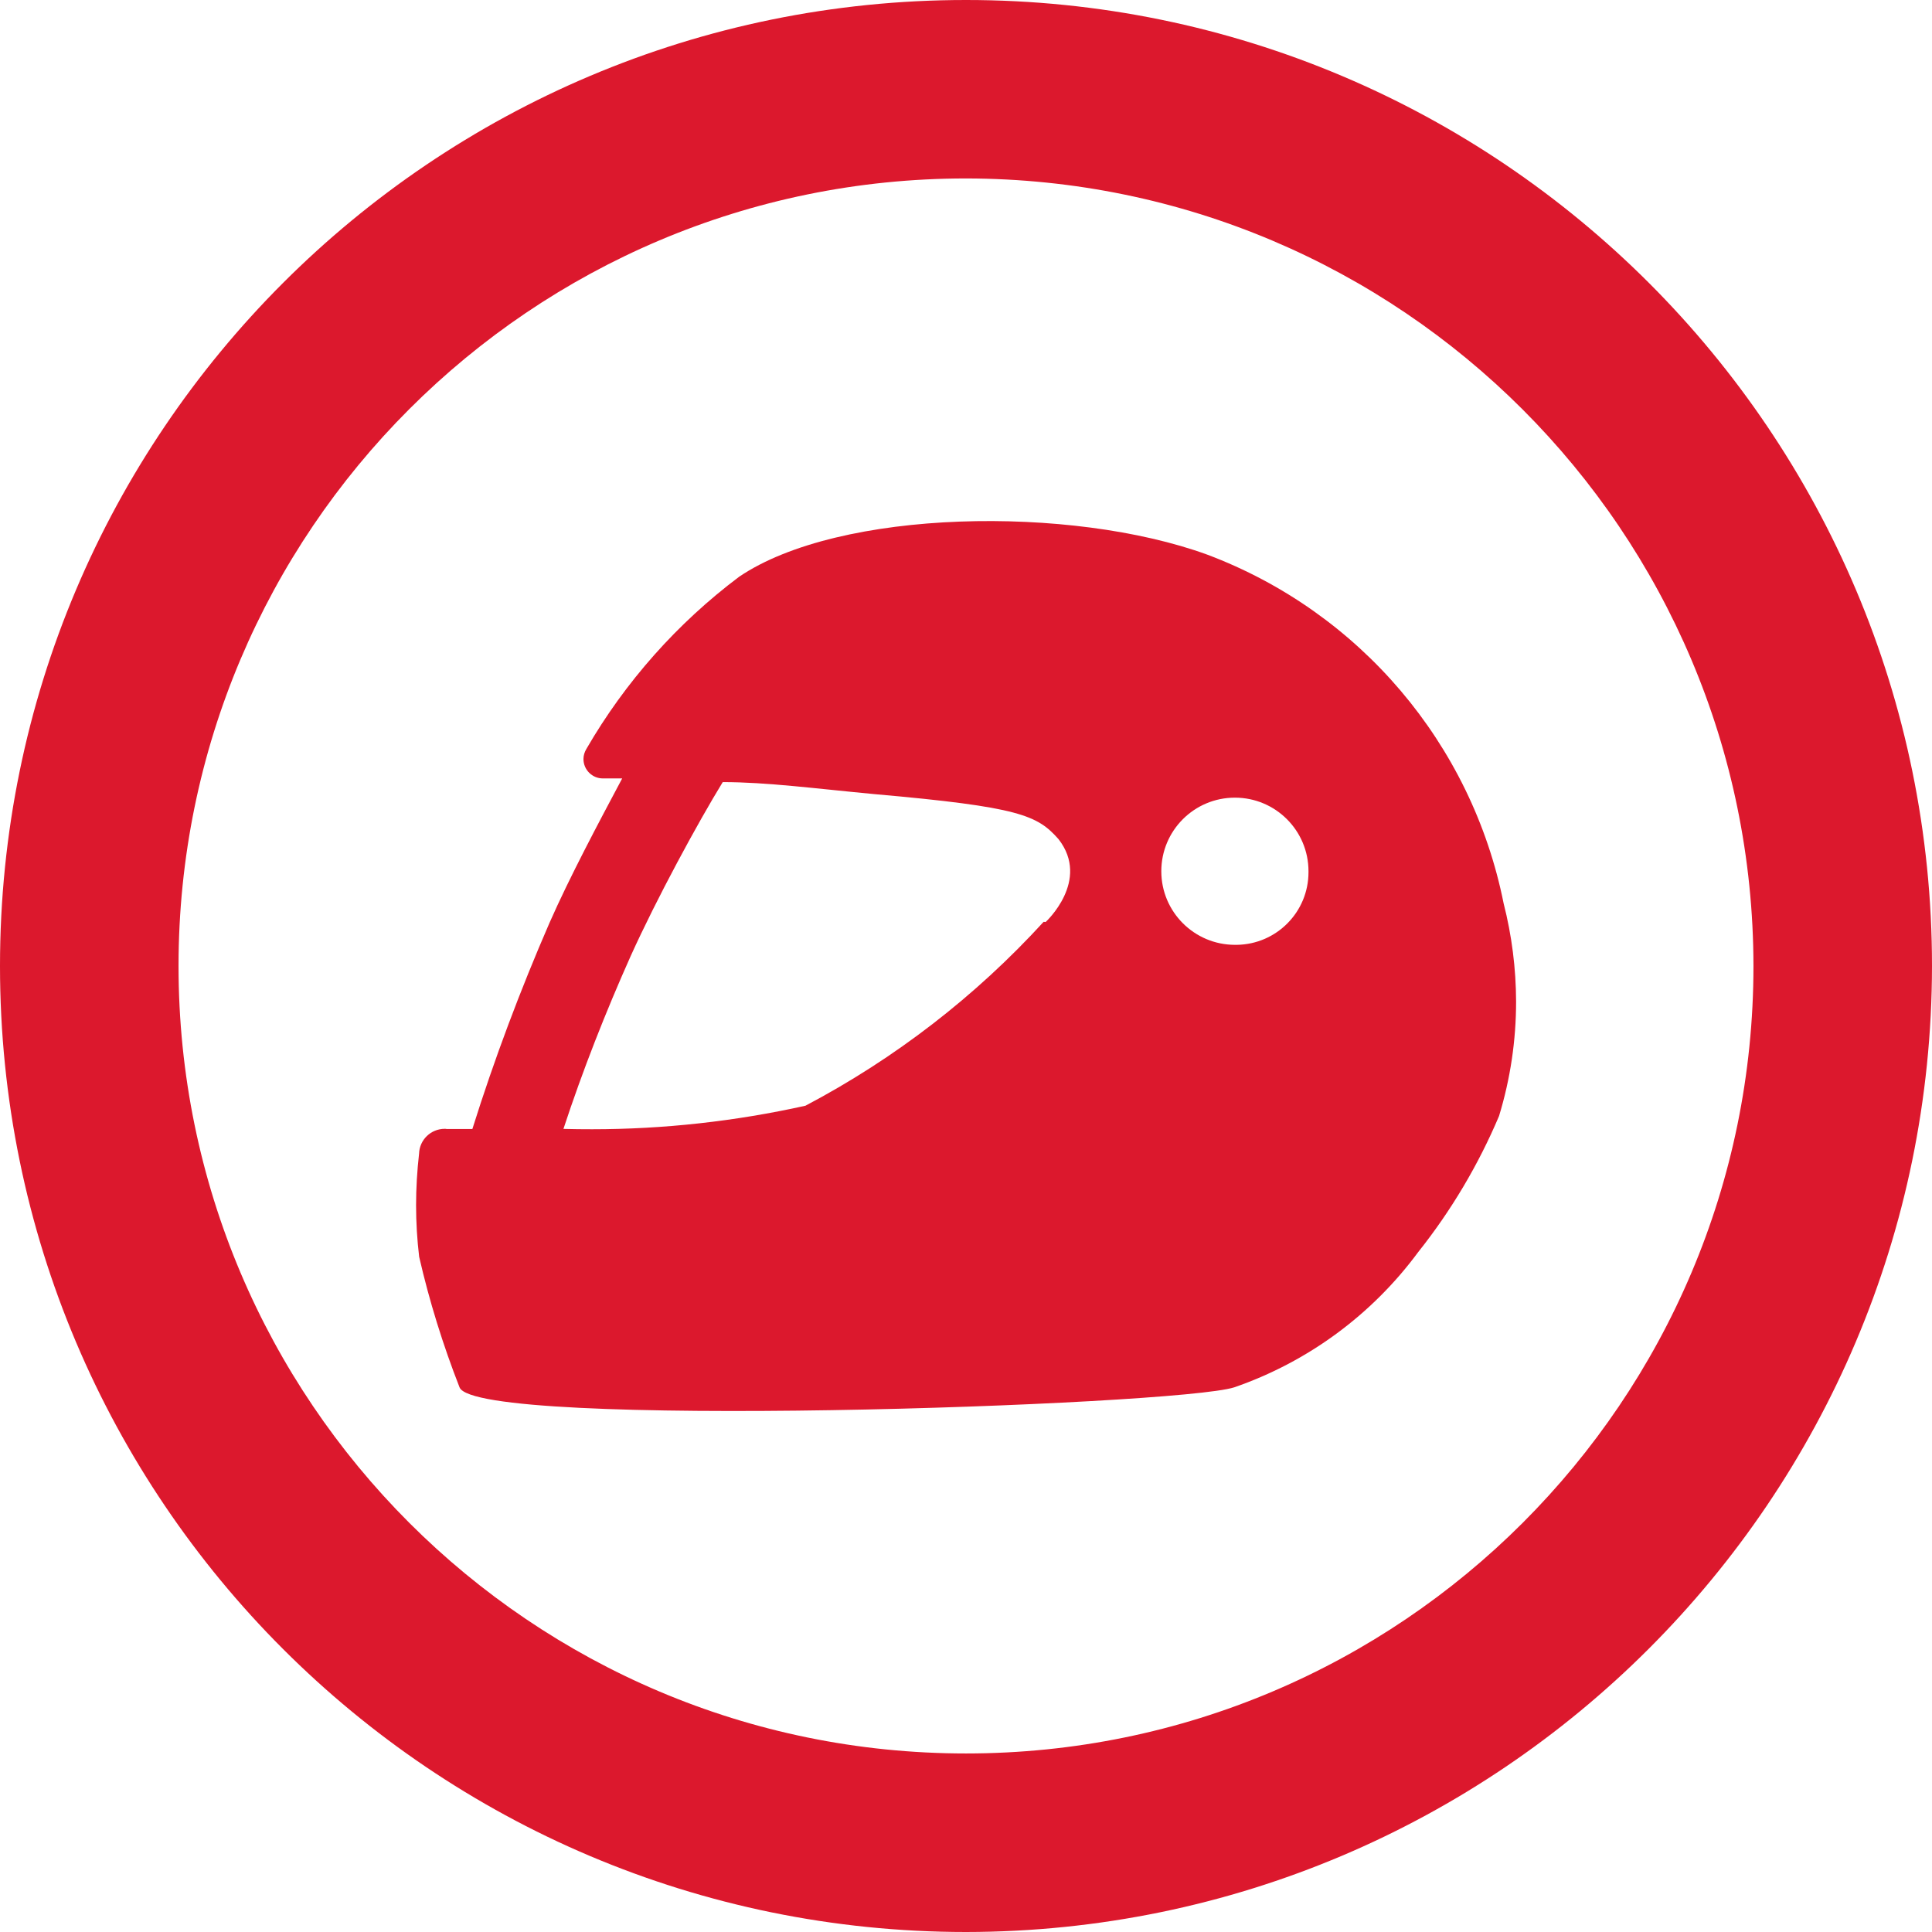
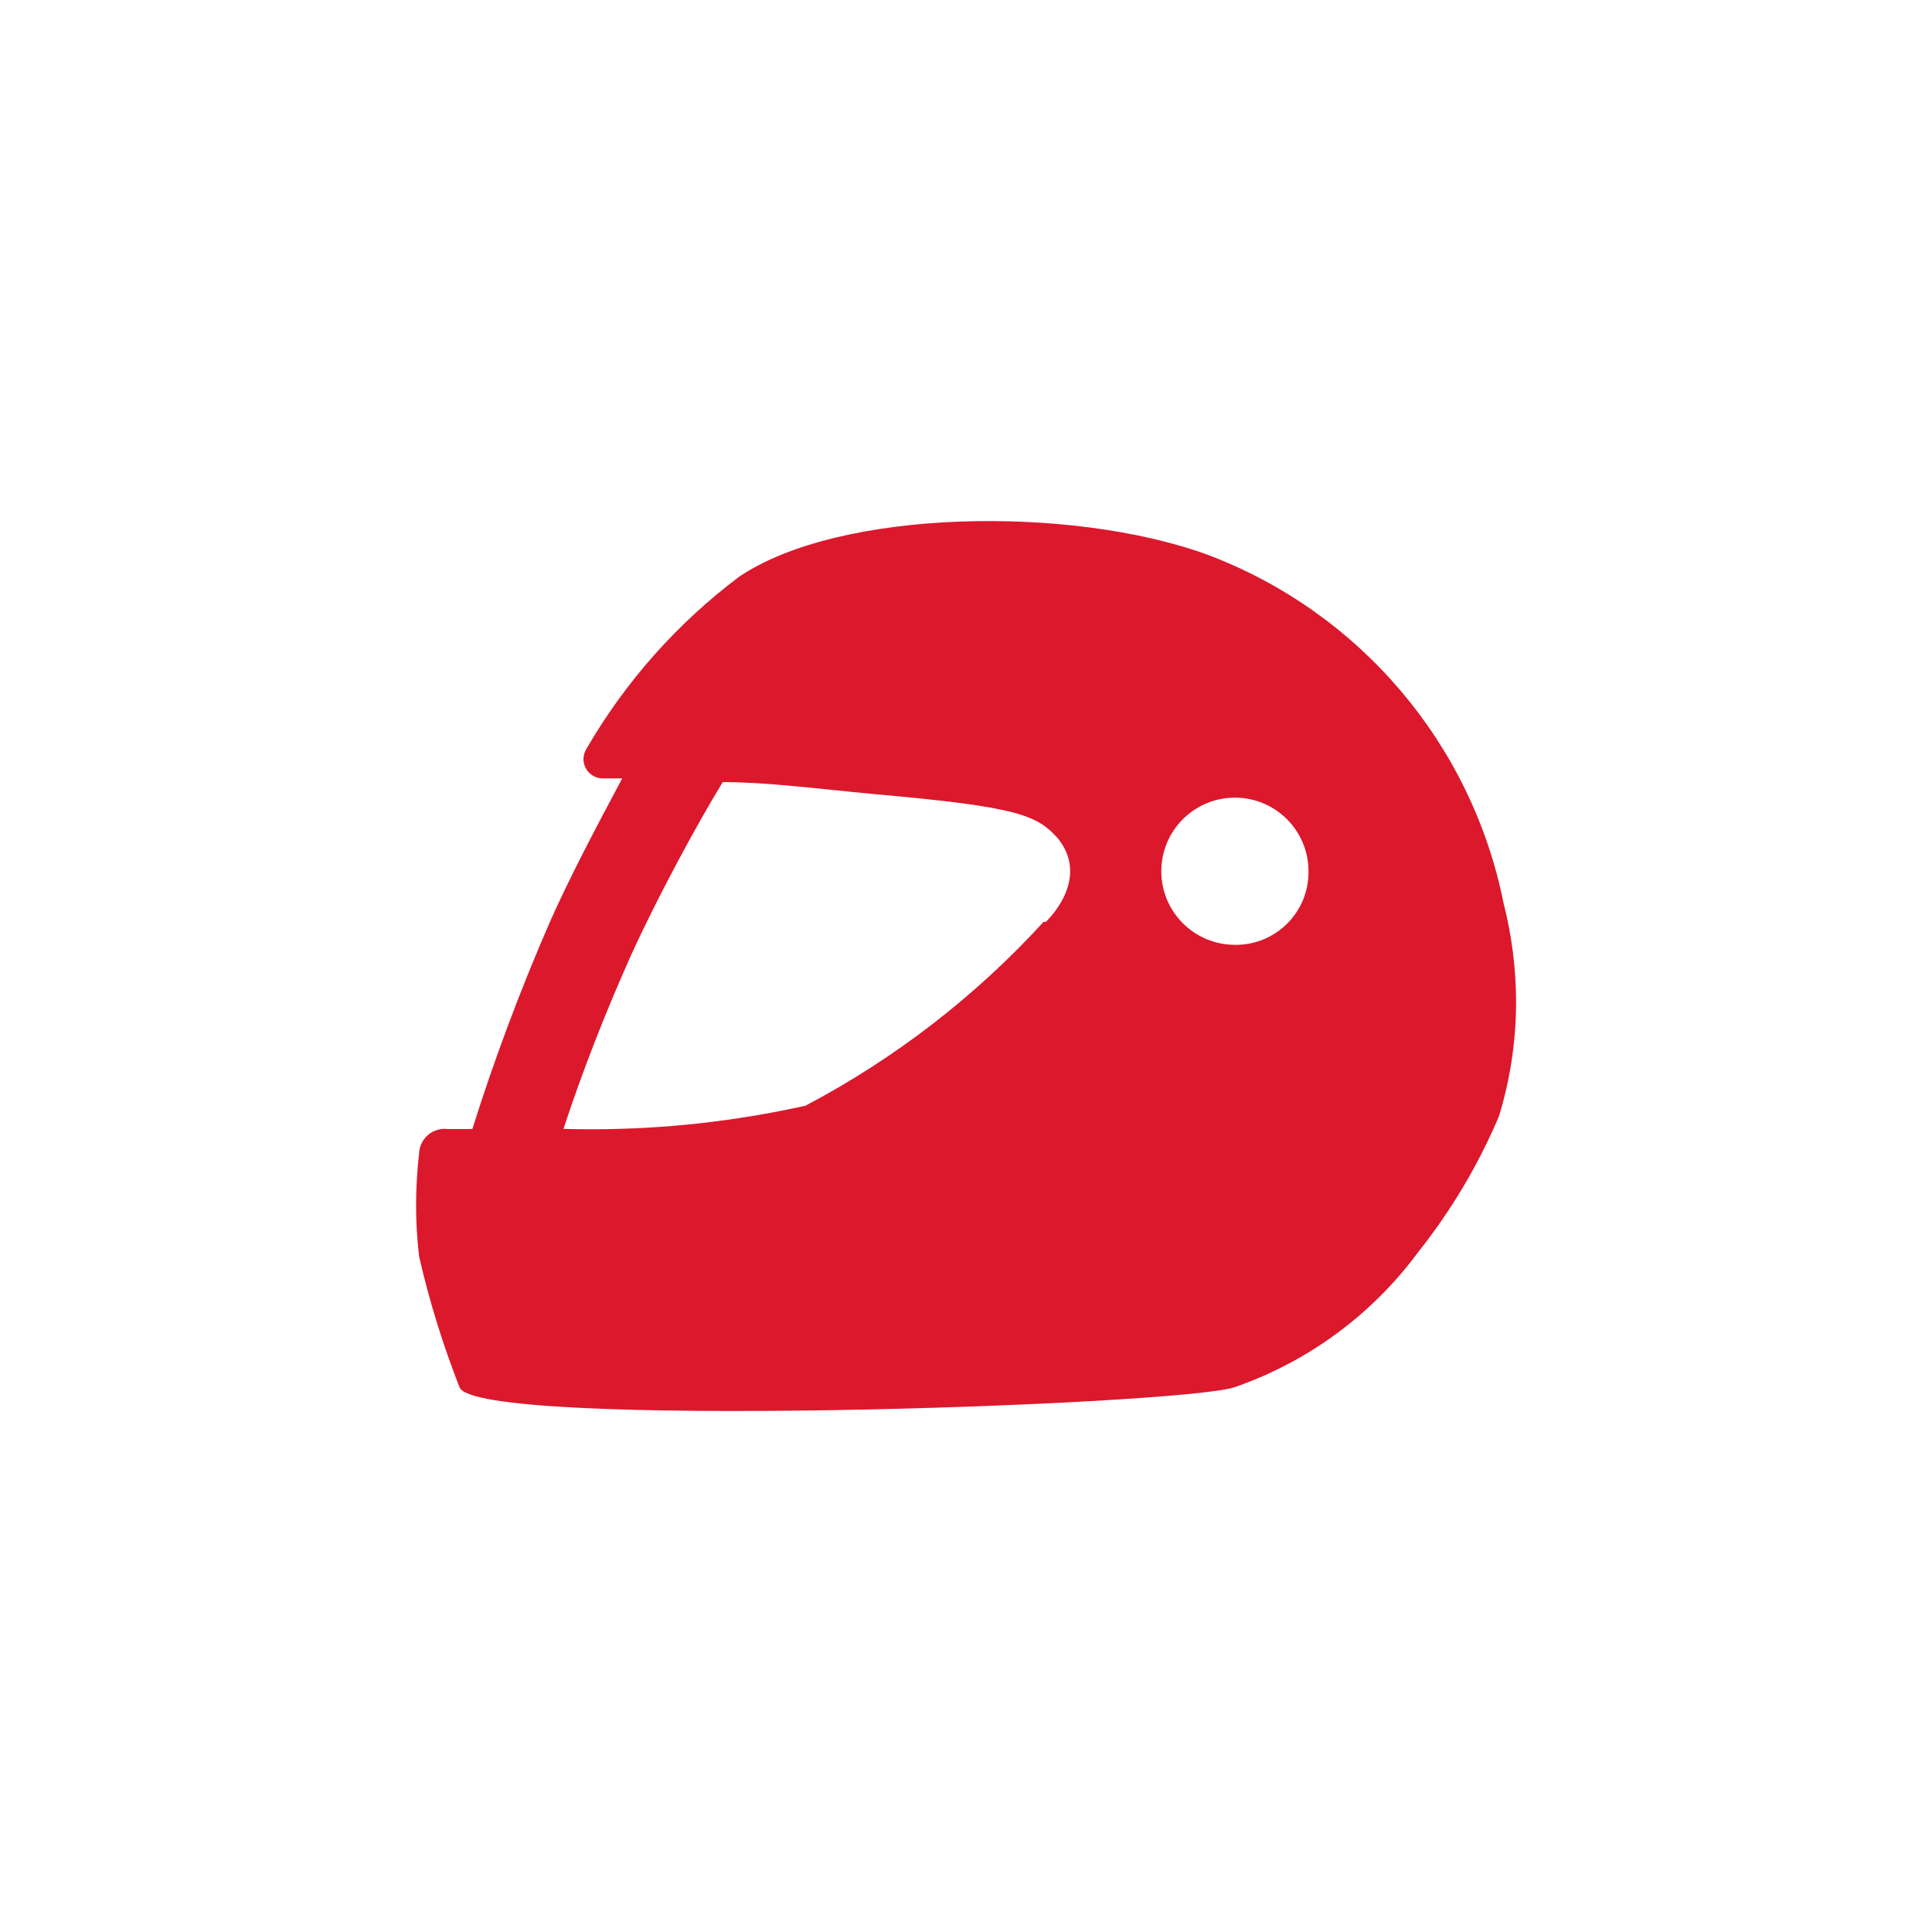
<svg xmlns="http://www.w3.org/2000/svg" version="1.1" id="Layer_1" x="0px" y="0px" viewBox="0 0 22 22" style="enable-background:new 0 0 22 22;" xml:space="preserve">
  <style type="text/css">
	.st0{fill:#DC182D;}
</style>
-   <path class="st0" d="M11,2.032c-4.951,0-8.967,4.017-8.967,8.968S6.049,19.967,11,19.967c4.951,0,8.967-4.016,8.967-8.967  C19.962,6.05,15.95,2.038,11,2.032L11,2.032z M11,22C4.926,21.999,0,17.073,0,11S4.926,0,11,0c6.074,0,11,4.927,11,11  C21.994,17.072,17.072,21.994,11,22z" />
  <path class="st0" d="M14.063,10.759c-0.463,0-0.839-0.375-0.839-0.838s0.375-0.838,0.838-0.838s0.838,0.375,0.838,0.838  c0,0.004,0,0.007,0,0.01c0,0.001,0,0.001,0,0.001c0,0.453-0.364,0.821-0.817,0.827H14.063z M11.884,10.497  c-0.775,0.848-1.695,1.558-2.712,2.094c-0.796,0.177-1.614,0.268-2.43,0.268c-0.108,0-0.219-0.001-0.326-0.004  c0.219-0.666,0.48-1.329,0.766-1.969c0.293-0.649,0.765-1.519,1.048-1.98c0.503,0,1.048,0.073,1.729,0.137  c1.655,0.146,1.854,0.241,2.095,0.513c0.367,0.472-0.147,0.943-0.147,0.943L11.884,10.497z M17.122,10.287  c-0.363-1.816-1.639-3.318-3.374-3.971c-1.551-0.565-4.19-0.523-5.332,0.252C7.712,7.097,7.119,7.765,6.678,8.527  C6.656,8.563,6.644,8.603,6.644,8.643c0,0.122,0.099,0.221,0.22,0.221c0.004,0,0.008,0,0.012,0h0.209  c-0.262,0.492-0.597,1.12-0.828,1.645c-0.332,0.764-0.629,1.553-0.878,2.347H5.085c-0.006-0.002-0.013-0.002-0.02-0.002  c-0.159,0-0.288,0.125-0.293,0.283c-0.022,0.193-0.034,0.392-0.034,0.587c0,0.196,0.012,0.394,0.035,0.587  c0.116,0.506,0.271,1.004,0.46,1.487c0.188,0.483,8.161,0.21,8.821,0c0.837-0.289,1.569-0.827,2.095-1.54  c0.375-0.471,0.686-0.994,0.921-1.55c0.129-0.423,0.194-0.861,0.194-1.303C17.263,11.028,17.215,10.651,17.122,10.287L17.122,10.287  z" />
</svg>